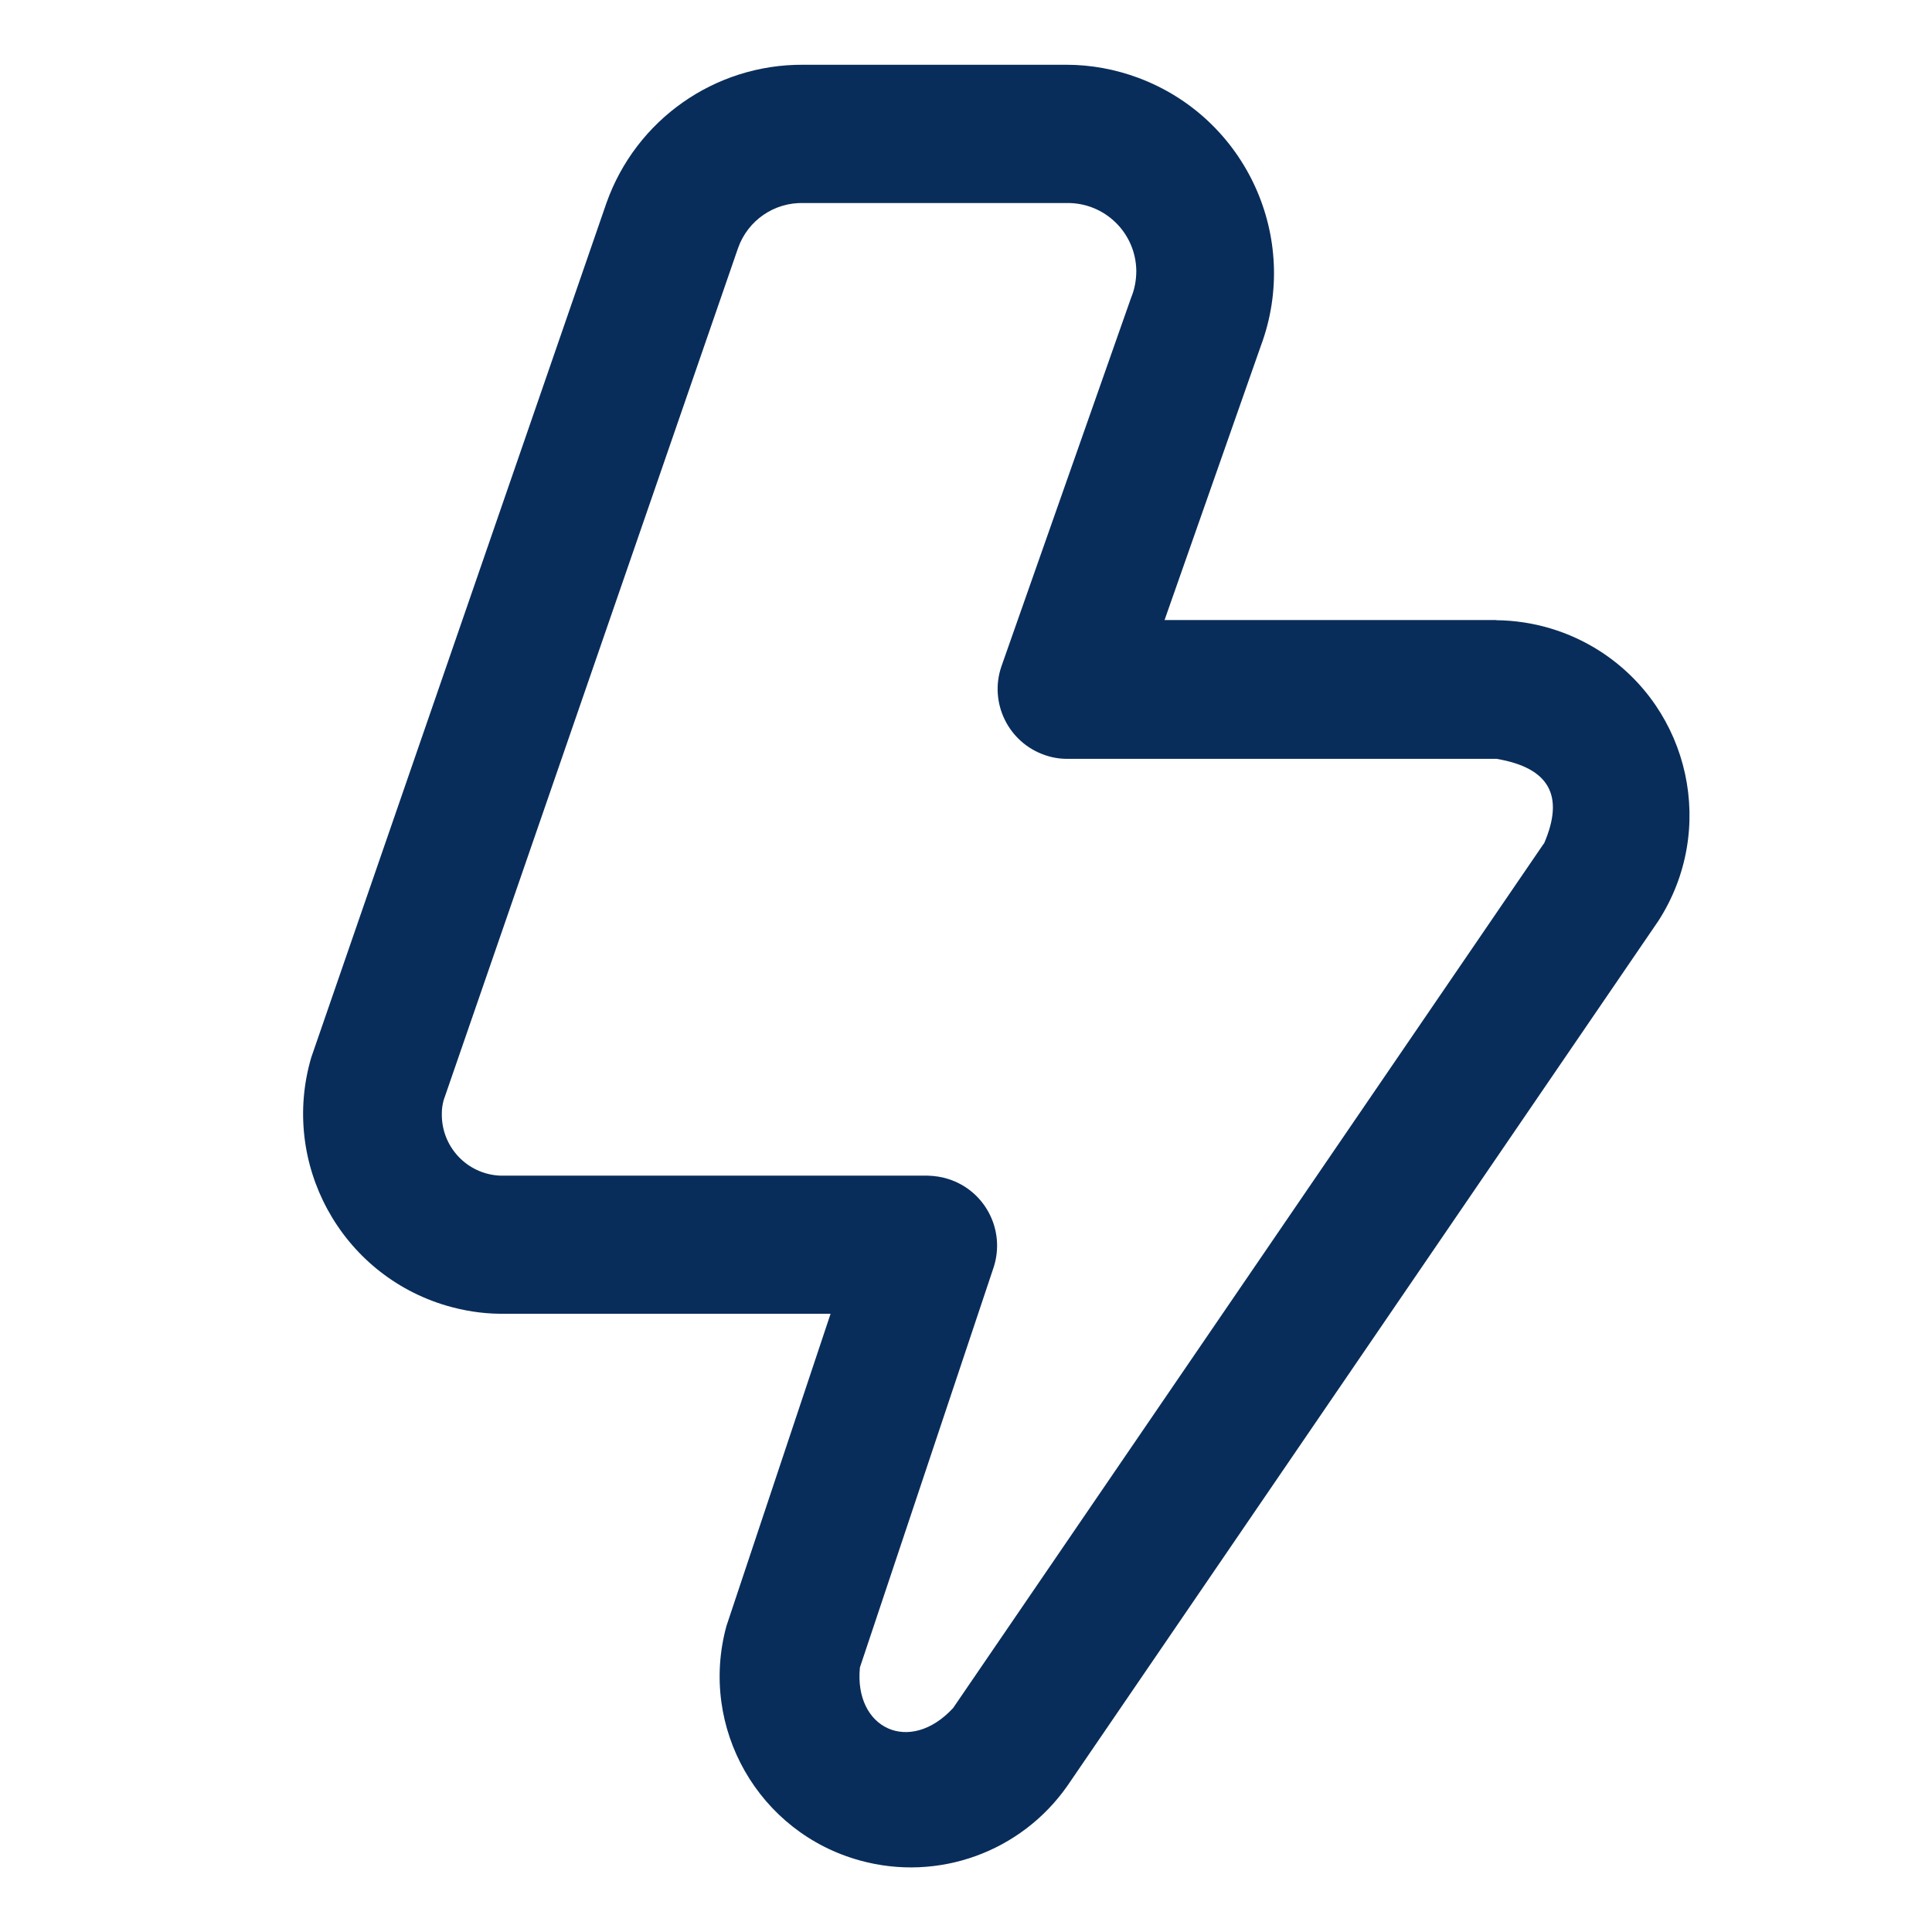
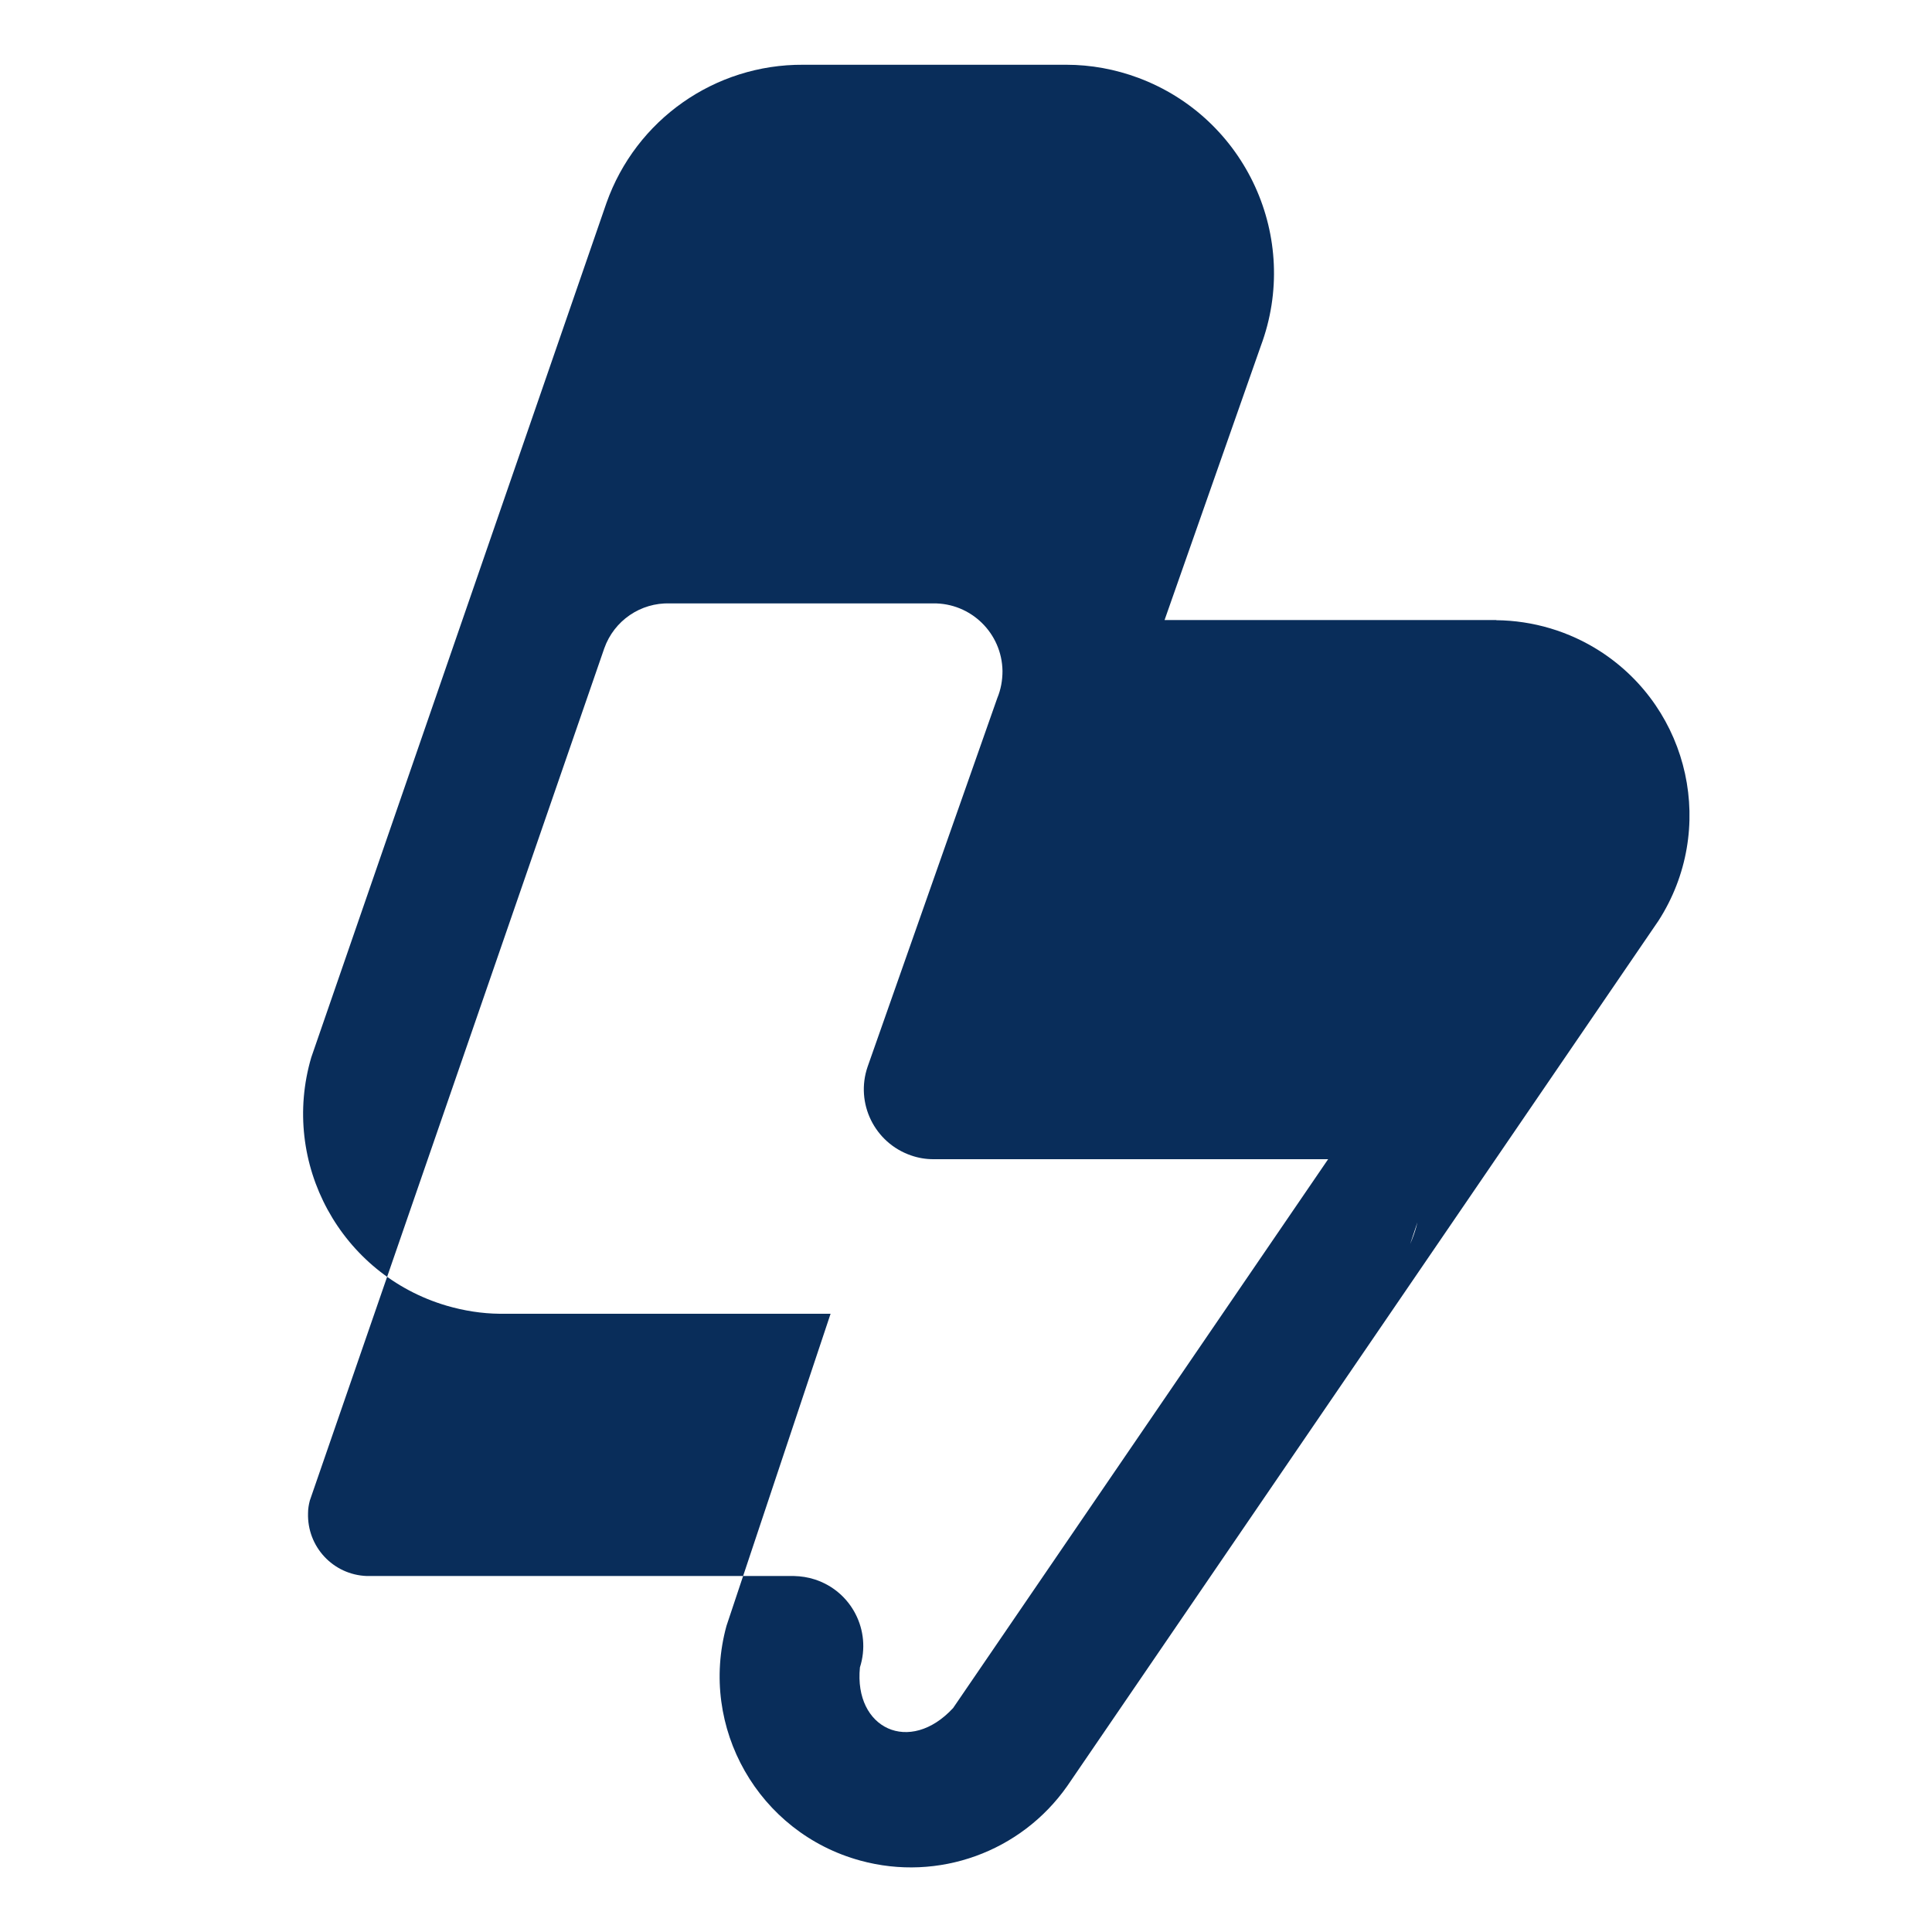
<svg xmlns="http://www.w3.org/2000/svg" id="Capa_1" version="1.1" viewBox="0 0 1080 1080">
-   <path id="rayo-cerebral" fill="#092d5a" d="M836.4,346.6h-185.4l53.8-153.2c22.5-60.3-8.2-127.4-68.5-149.9-12.9-4.8-26.5-7.3-40.2-7.3h-147.1c-49.4-.3-93.5,30.7-110,77.3l-165,477.6c-17.4,59.2,16.5,121.4,75.7,138.8,9.6,2.8,19.6,4.4,29.6,4.5h185l-58.2,174.5c-15.6,56.9,18,115.7,74.9,131.2,43.5,11.9,89.7-4.8,115.6-41.7l330.5-483.7c32.6-50.7,17.9-118.1-32.7-150.7-17.3-11.1-37.4-17.1-58-17.3ZM862.9,471.7l-330.1,483.1c-24.3,26.3-55.5,11.5-52.1-22.7l74.8-223.8c6.6-20.6-4.7-42.6-25.3-49.2-3.7-1.2-7.6-1.8-11.6-1.9h-238.8c-18.8-.7-33.4-16.4-32.8-35.2,0-2.4.4-4.7,1-7l164.6-476.4c5.5-15.5,20.3-25.6,36.7-25.1h147.1c21.1-.3,38.5,16.6,38.8,37.8,0,5.2-.9,10.3-2.9,15.1l-72.5,206.1c-7,20.4,3.9,42.6,24.3,49.6,4,1.4,8.2,2.1,12.4,2.1h240.1c29.5,5,38.1,20.6,26.5,47.4Z" />
+   <path id="rayo-cerebral" fill="#092d5a" d="M836.4,346.6h-185.4l53.8-153.2c22.5-60.3-8.2-127.4-68.5-149.9-12.9-4.8-26.5-7.3-40.2-7.3h-147.1c-49.4-.3-93.5,30.7-110,77.3l-165,477.6c-17.4,59.2,16.5,121.4,75.7,138.8,9.6,2.8,19.6,4.4,29.6,4.5h185l-58.2,174.5c-15.6,56.9,18,115.7,74.9,131.2,43.5,11.9,89.7-4.8,115.6-41.7l330.5-483.7c32.6-50.7,17.9-118.1-32.7-150.7-17.3-11.1-37.4-17.1-58-17.3ZM862.9,471.7l-330.1,483.1c-24.3,26.3-55.5,11.5-52.1-22.7c6.6-20.6-4.7-42.6-25.3-49.2-3.7-1.2-7.6-1.8-11.6-1.9h-238.8c-18.8-.7-33.4-16.4-32.8-35.2,0-2.4.4-4.7,1-7l164.6-476.4c5.5-15.5,20.3-25.6,36.7-25.1h147.1c21.1-.3,38.5,16.6,38.8,37.8,0,5.2-.9,10.3-2.9,15.1l-72.5,206.1c-7,20.4,3.9,42.6,24.3,49.6,4,1.4,8.2,2.1,12.4,2.1h240.1c29.5,5,38.1,20.6,26.5,47.4Z" />
</svg>